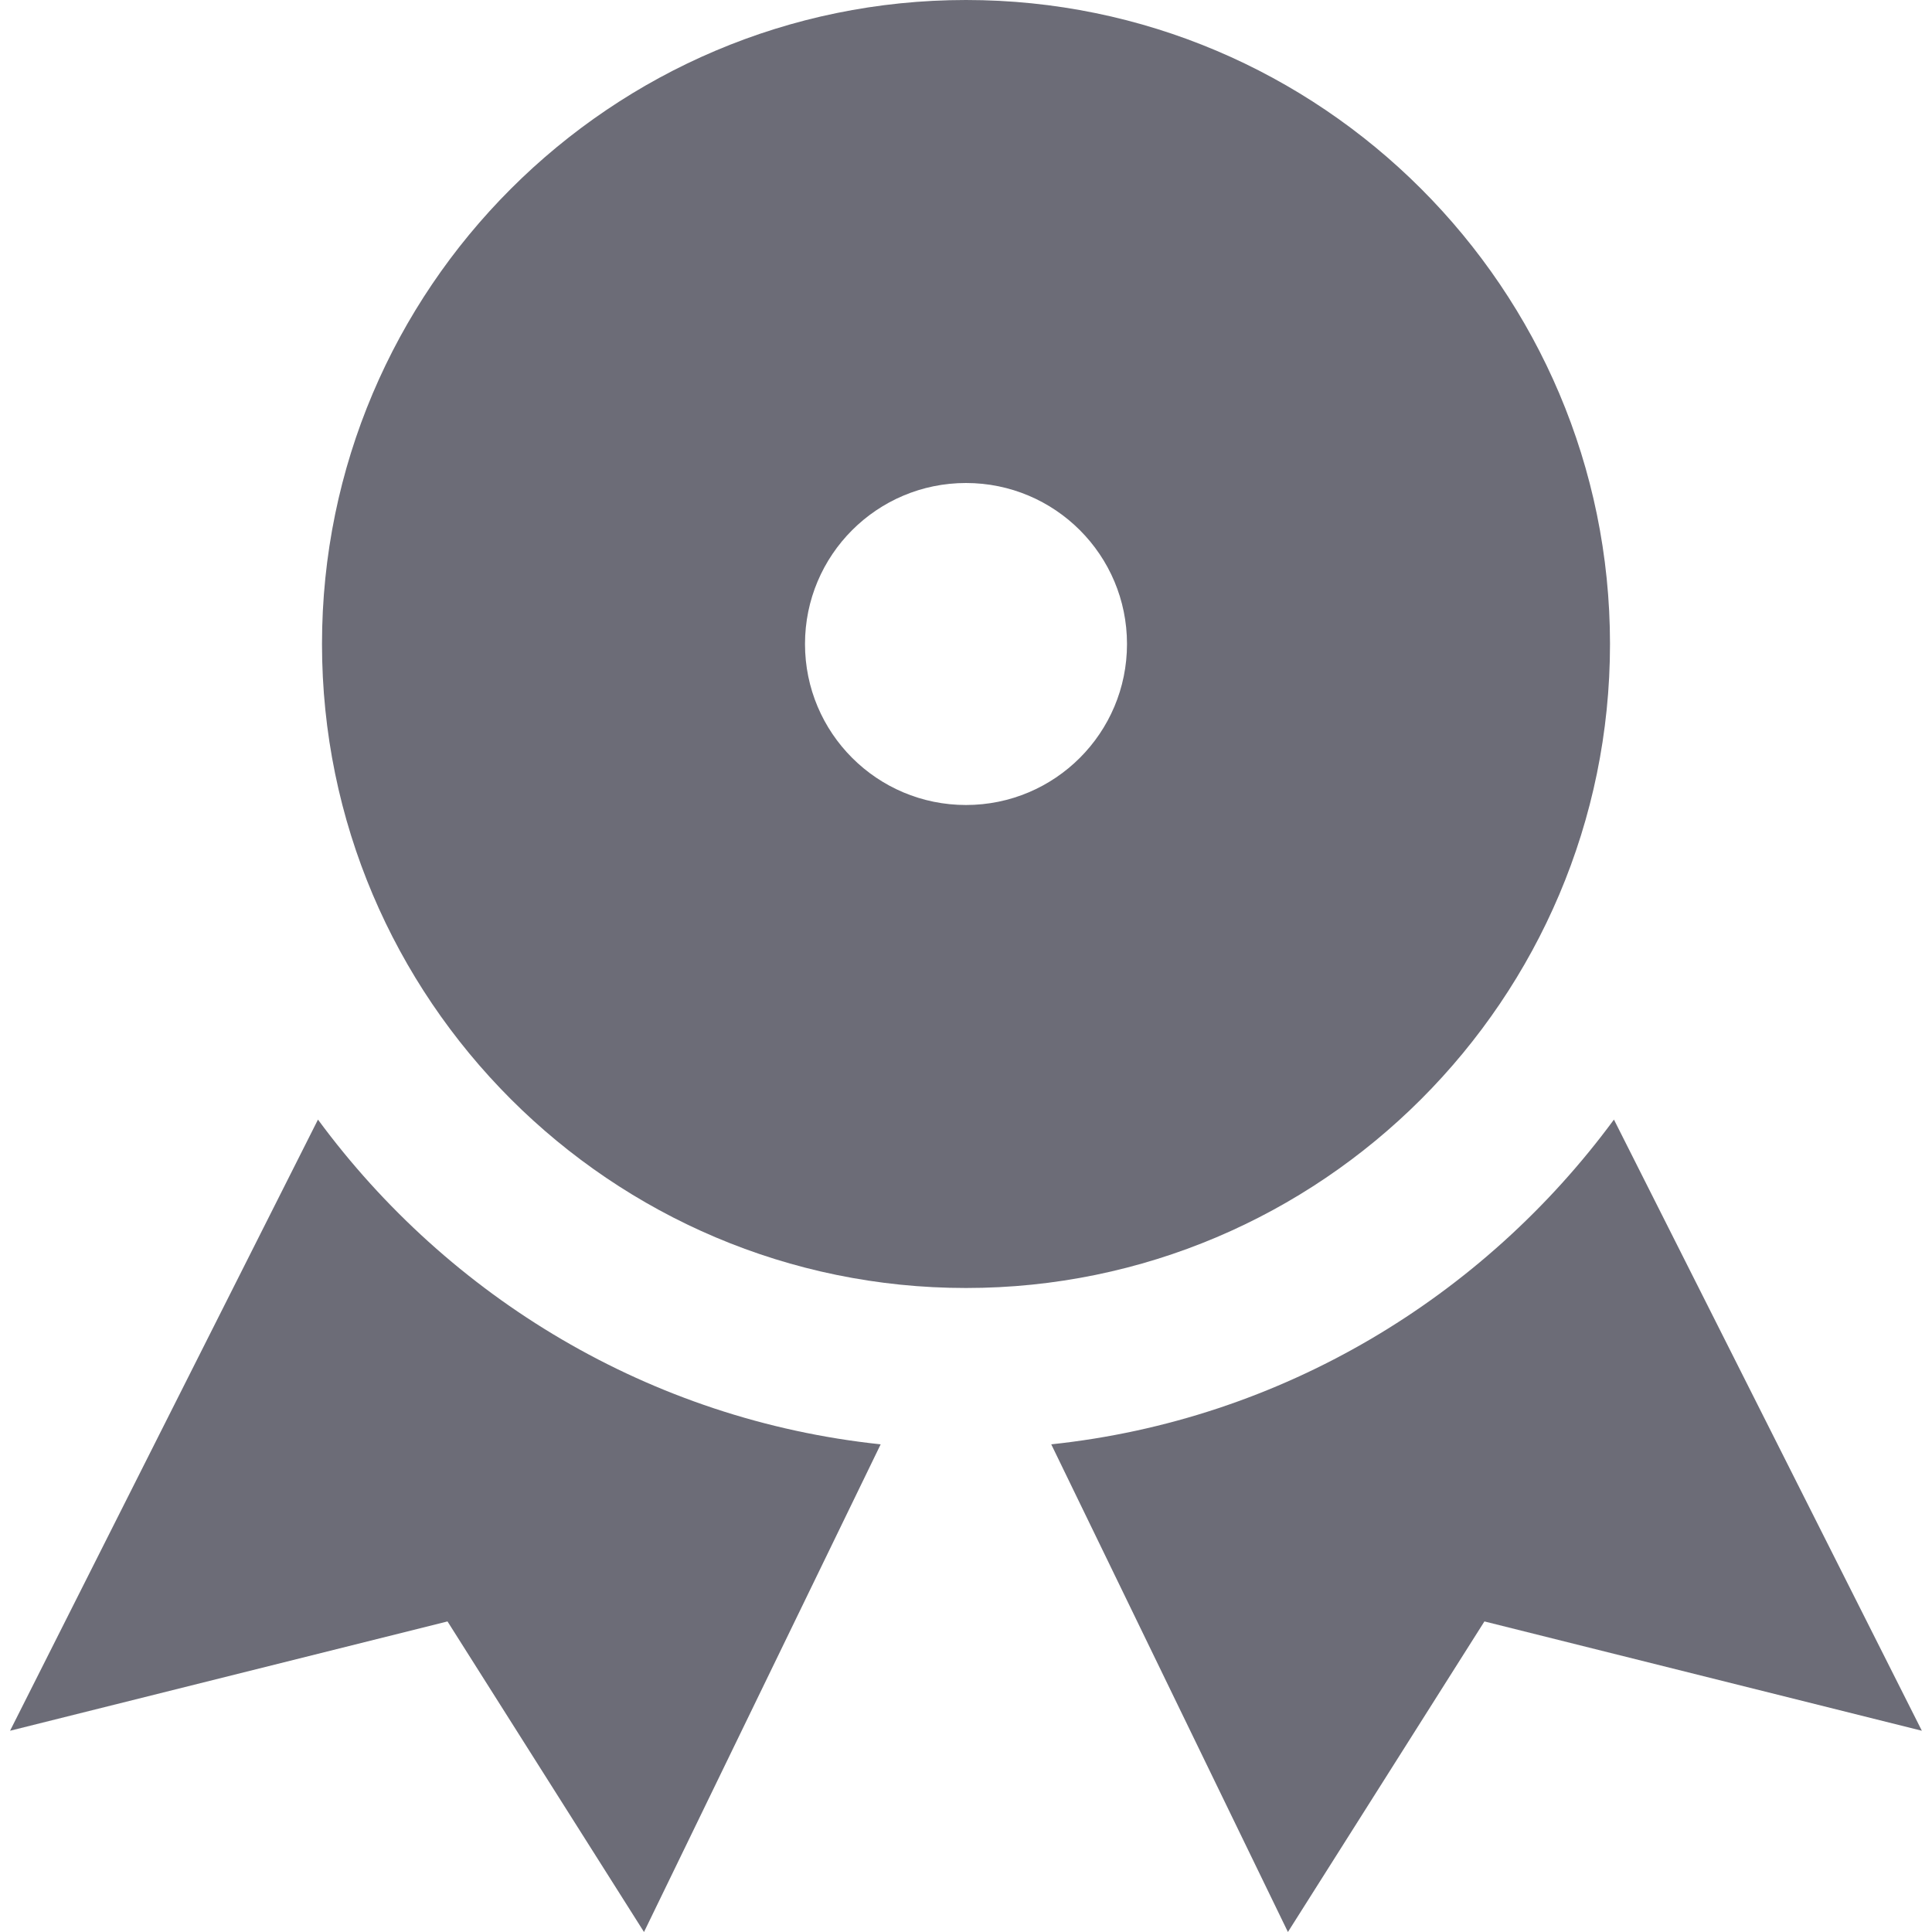
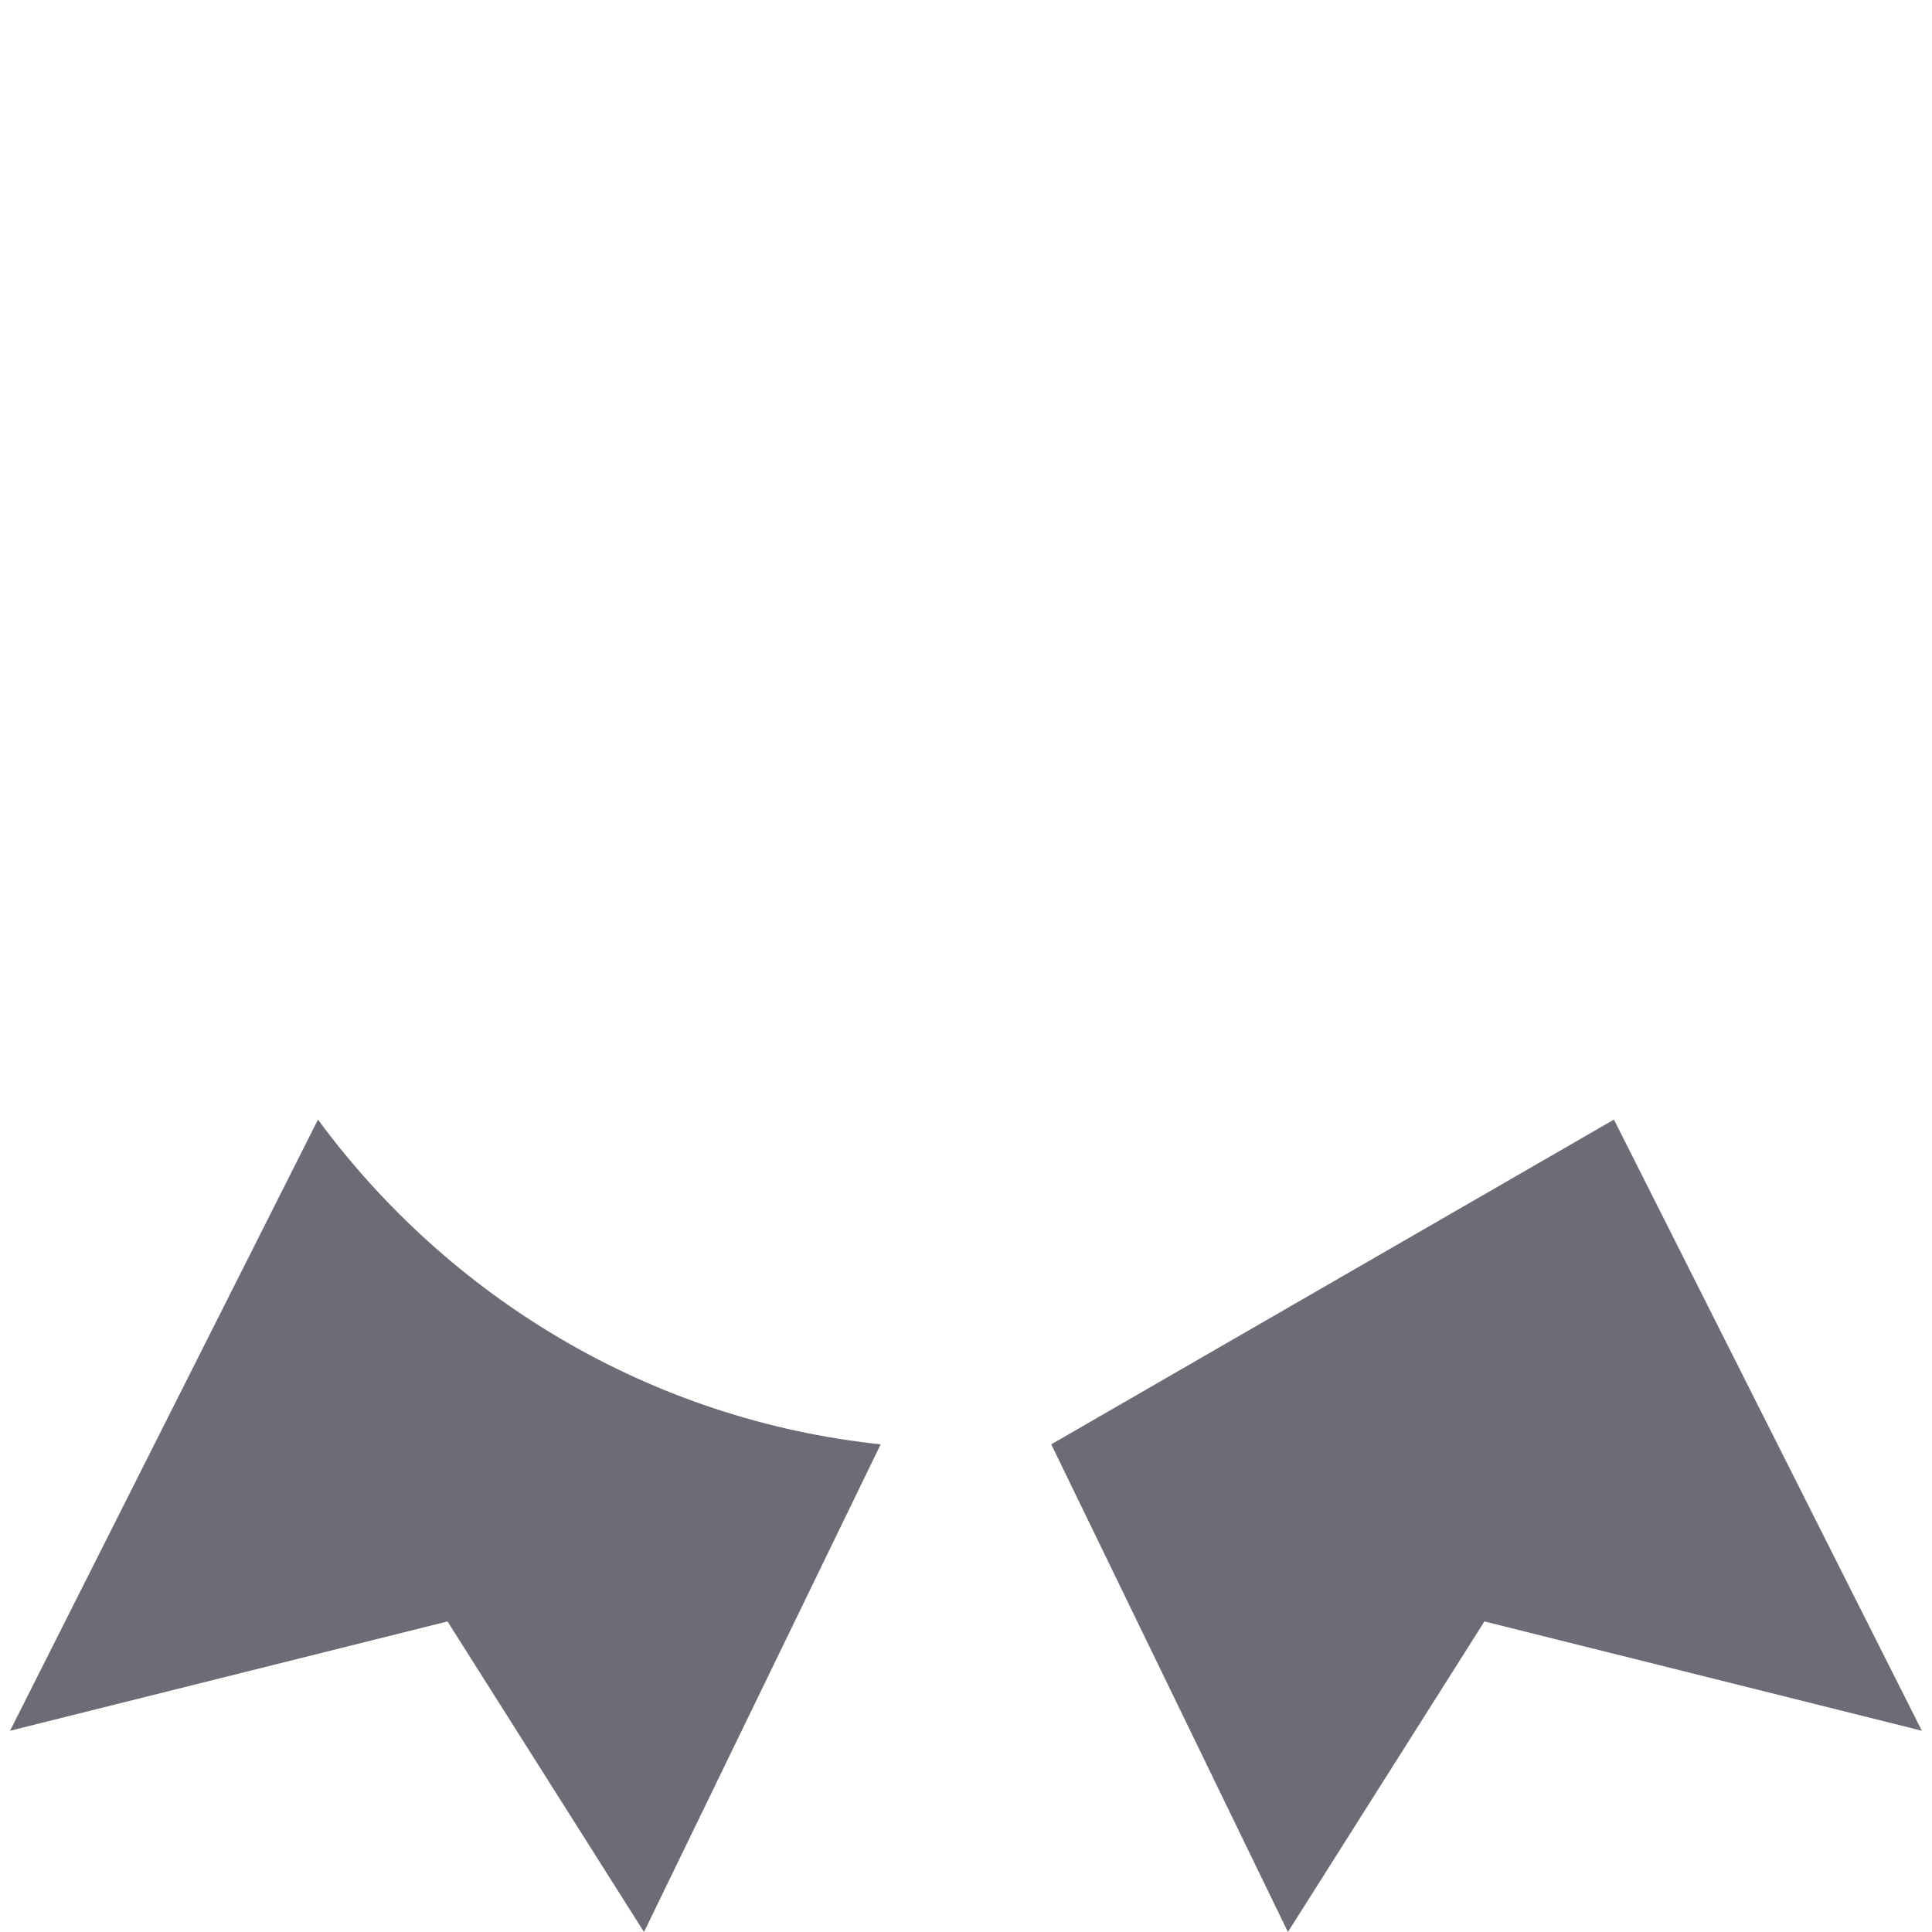
<svg xmlns="http://www.w3.org/2000/svg" fill="none" height="24" viewBox="0 0 24 24" width="24">
  <g fill="#2d2e3d" opacity=".7">
    <path d="m3.95 13.908-3.825 7.592 5.434-1.358 2.441 3.858 2.94-6.058c-2.866-.303-5.365-1.827-6.99-4.034z" />
-     <path d="m20.049 13.908 3.825 7.592-5.434-1.358-2.441 3.858-2.94-6.058c2.866-.303 5.365-1.827 6.99-4.034z" />
-     <path d="m12 0c-4.411 0-8 3.589-8 8s3.589 8 8 8 8-3.589 8-8-3.589-8-8-8zm0 10c-1.105 0-2-.895-2-2s.895-2 2-2 2 .895 2 2-.895 2-2 2z" />
+     <path d="m20.049 13.908 3.825 7.592-5.434-1.358-2.441 3.858-2.94-6.058z" />
  </g>
</svg>